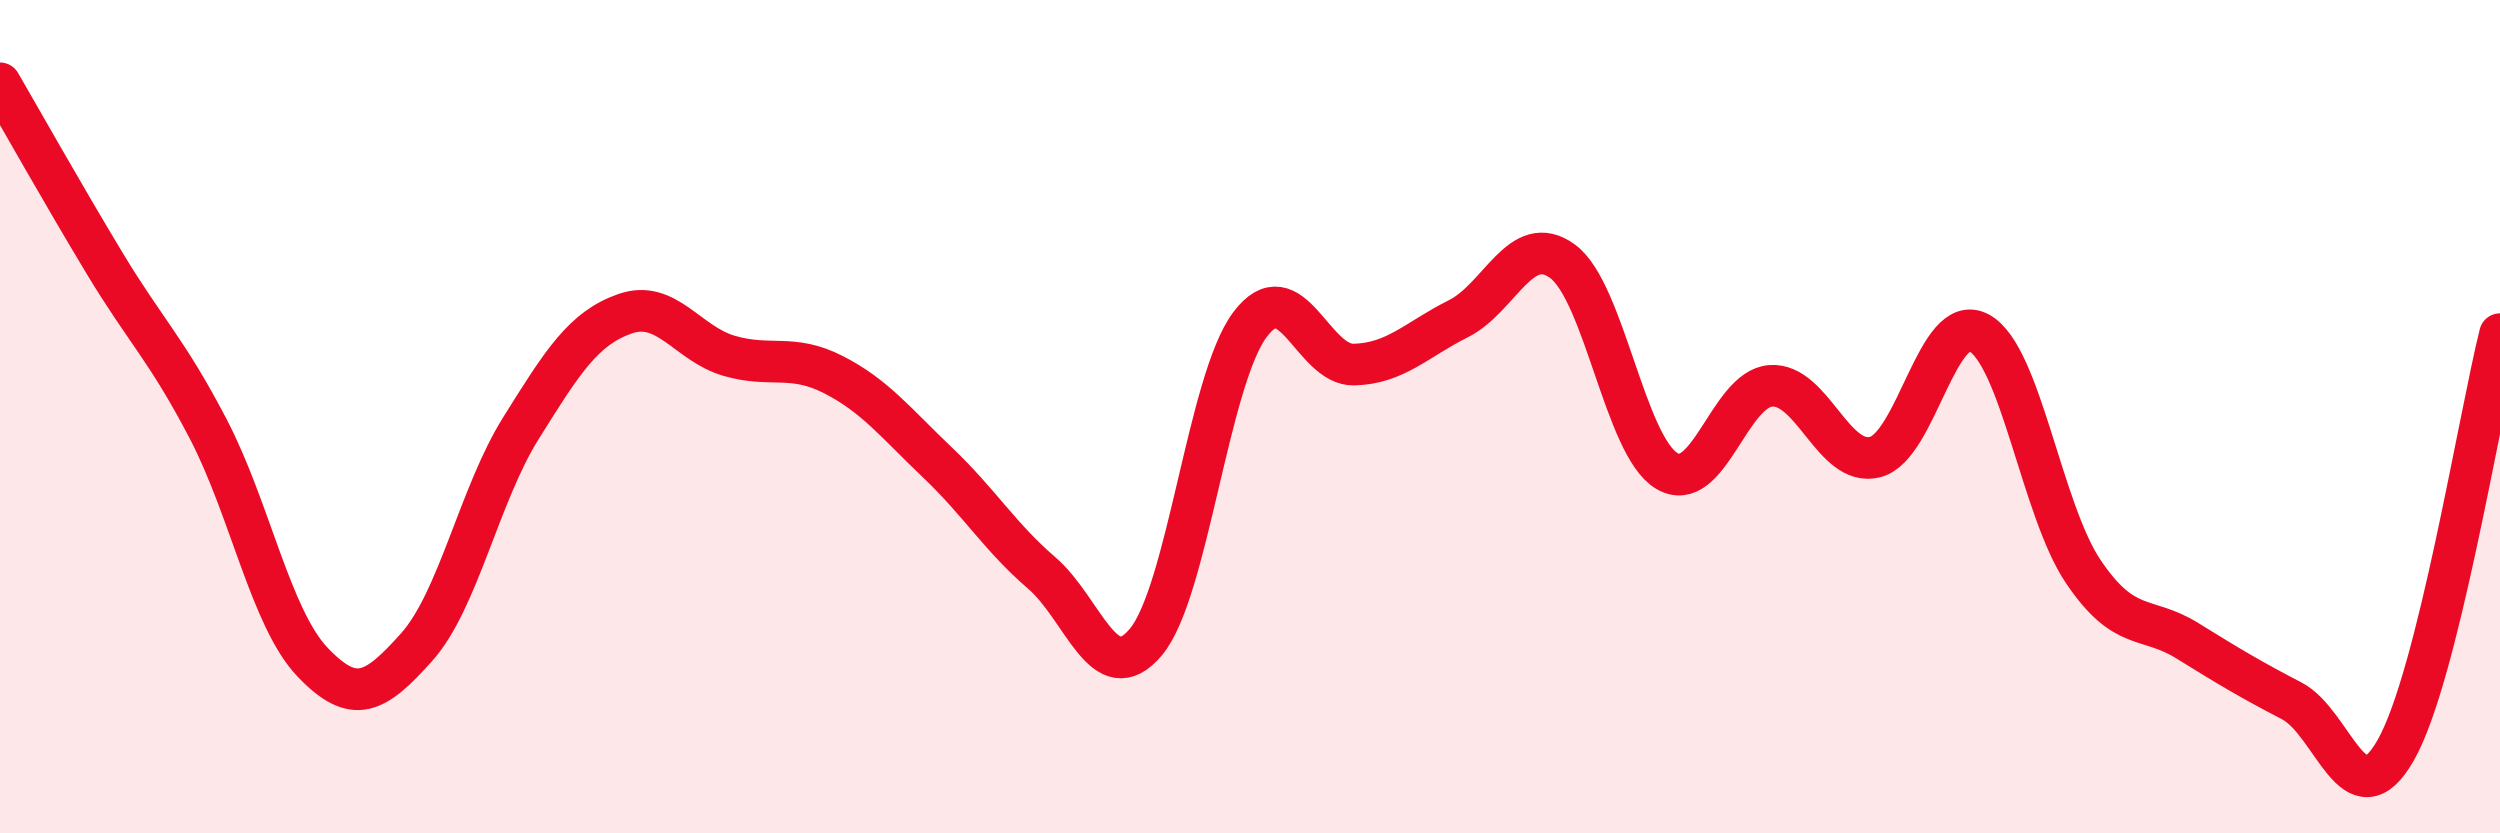
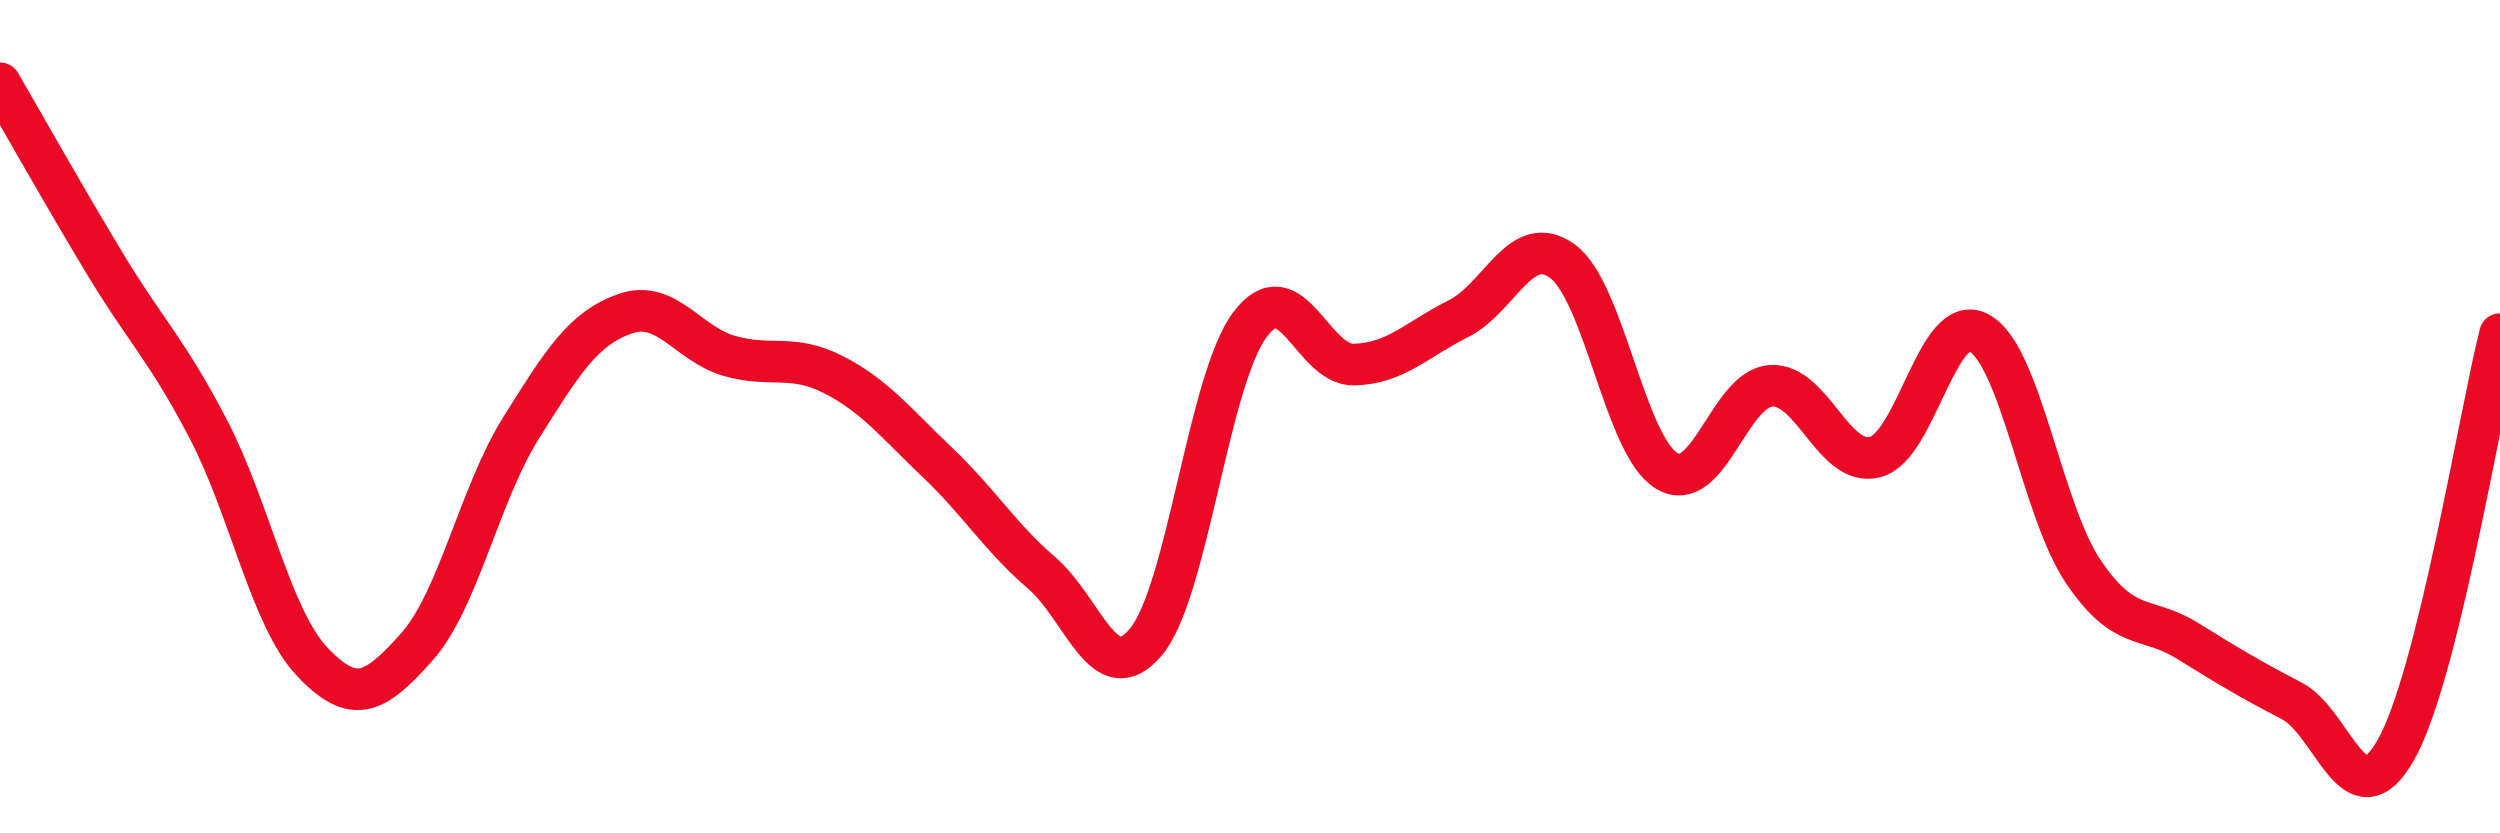
<svg xmlns="http://www.w3.org/2000/svg" width="60" height="20" viewBox="0 0 60 20">
-   <path d="M 0,2 C 0.5,2.86 1.5,4.64 2.5,6.3 C 3.5,7.96 4,8.38 5,10.3 C 6,12.22 6.5,14.84 7.5,15.89 C 8.5,16.94 9,16.65 10,15.53 C 11,14.41 11.5,11.88 12.5,10.28 C 13.5,8.68 14,7.88 15,7.53 C 16,7.18 16.5,8.25 17.5,8.54 C 18.5,8.83 19,8.48 20,8.99 C 21,9.5 21.5,10.15 22.5,11.1 C 23.5,12.05 24,12.89 25,13.75 C 26,14.61 26.5,16.6 27.5,15.41 C 28.5,14.22 29,9.12 30,7.79 C 31,6.46 31.5,8.78 32.5,8.75 C 33.5,8.72 34,8.15 35,7.65 C 36,7.15 36.5,5.54 37.5,6.27 C 38.5,7 39,10.7 40,11.3 C 41,11.9 41.5,9.33 42.5,9.26 C 43.5,9.19 44,11.22 45,10.97 C 46,10.72 46.5,7.44 47.5,7.99 C 48.5,8.54 49,12.24 50,13.72 C 51,15.2 51.5,14.76 52.5,15.38 C 53.5,16 54,16.3 55,16.82 C 56,17.34 56.5,19.76 57.5,18 C 58.5,16.24 59.5,10.02 60,8.02L60 20L0 20Z" fill="#EB0A25" opacity="0.1" stroke-linecap="round" stroke-linejoin="round" />
  <path d="M 0,2 C 0.5,2.86 1.5,4.64 2.5,6.3 C 3.5,7.96 4,8.38 5,10.3 C 6,12.22 6.5,14.84 7.5,15.89 C 8.5,16.94 9,16.65 10,15.53 C 11,14.41 11.5,11.88 12.5,10.28 C 13.5,8.68 14,7.88 15,7.53 C 16,7.18 16.5,8.25 17.5,8.54 C 18.5,8.83 19,8.48 20,8.99 C 21,9.5 21.5,10.15 22.5,11.1 C 23.5,12.05 24,12.89 25,13.75 C 26,14.61 26.5,16.6 27.5,15.41 C 28.5,14.22 29,9.12 30,7.79 C 31,6.46 31.5,8.78 32.5,8.75 C 33.5,8.72 34,8.15 35,7.65 C 36,7.15 36.5,5.54 37.5,6.27 C 38.5,7 39,10.7 40,11.3 C 41,11.9 41.5,9.33 42.5,9.26 C 43.5,9.19 44,11.22 45,10.97 C 46,10.72 46.5,7.44 47.5,7.99 C 48.5,8.54 49,12.24 50,13.72 C 51,15.2 51.5,14.76 52.5,15.38 C 53.5,16 54,16.3 55,16.82 C 56,17.34 56.5,19.76 57.5,18 C 58.5,16.24 59.5,10.02 60,8.02" stroke="#EB0A25" stroke-width="1" fill="none" stroke-linecap="round" stroke-linejoin="round" />
</svg>